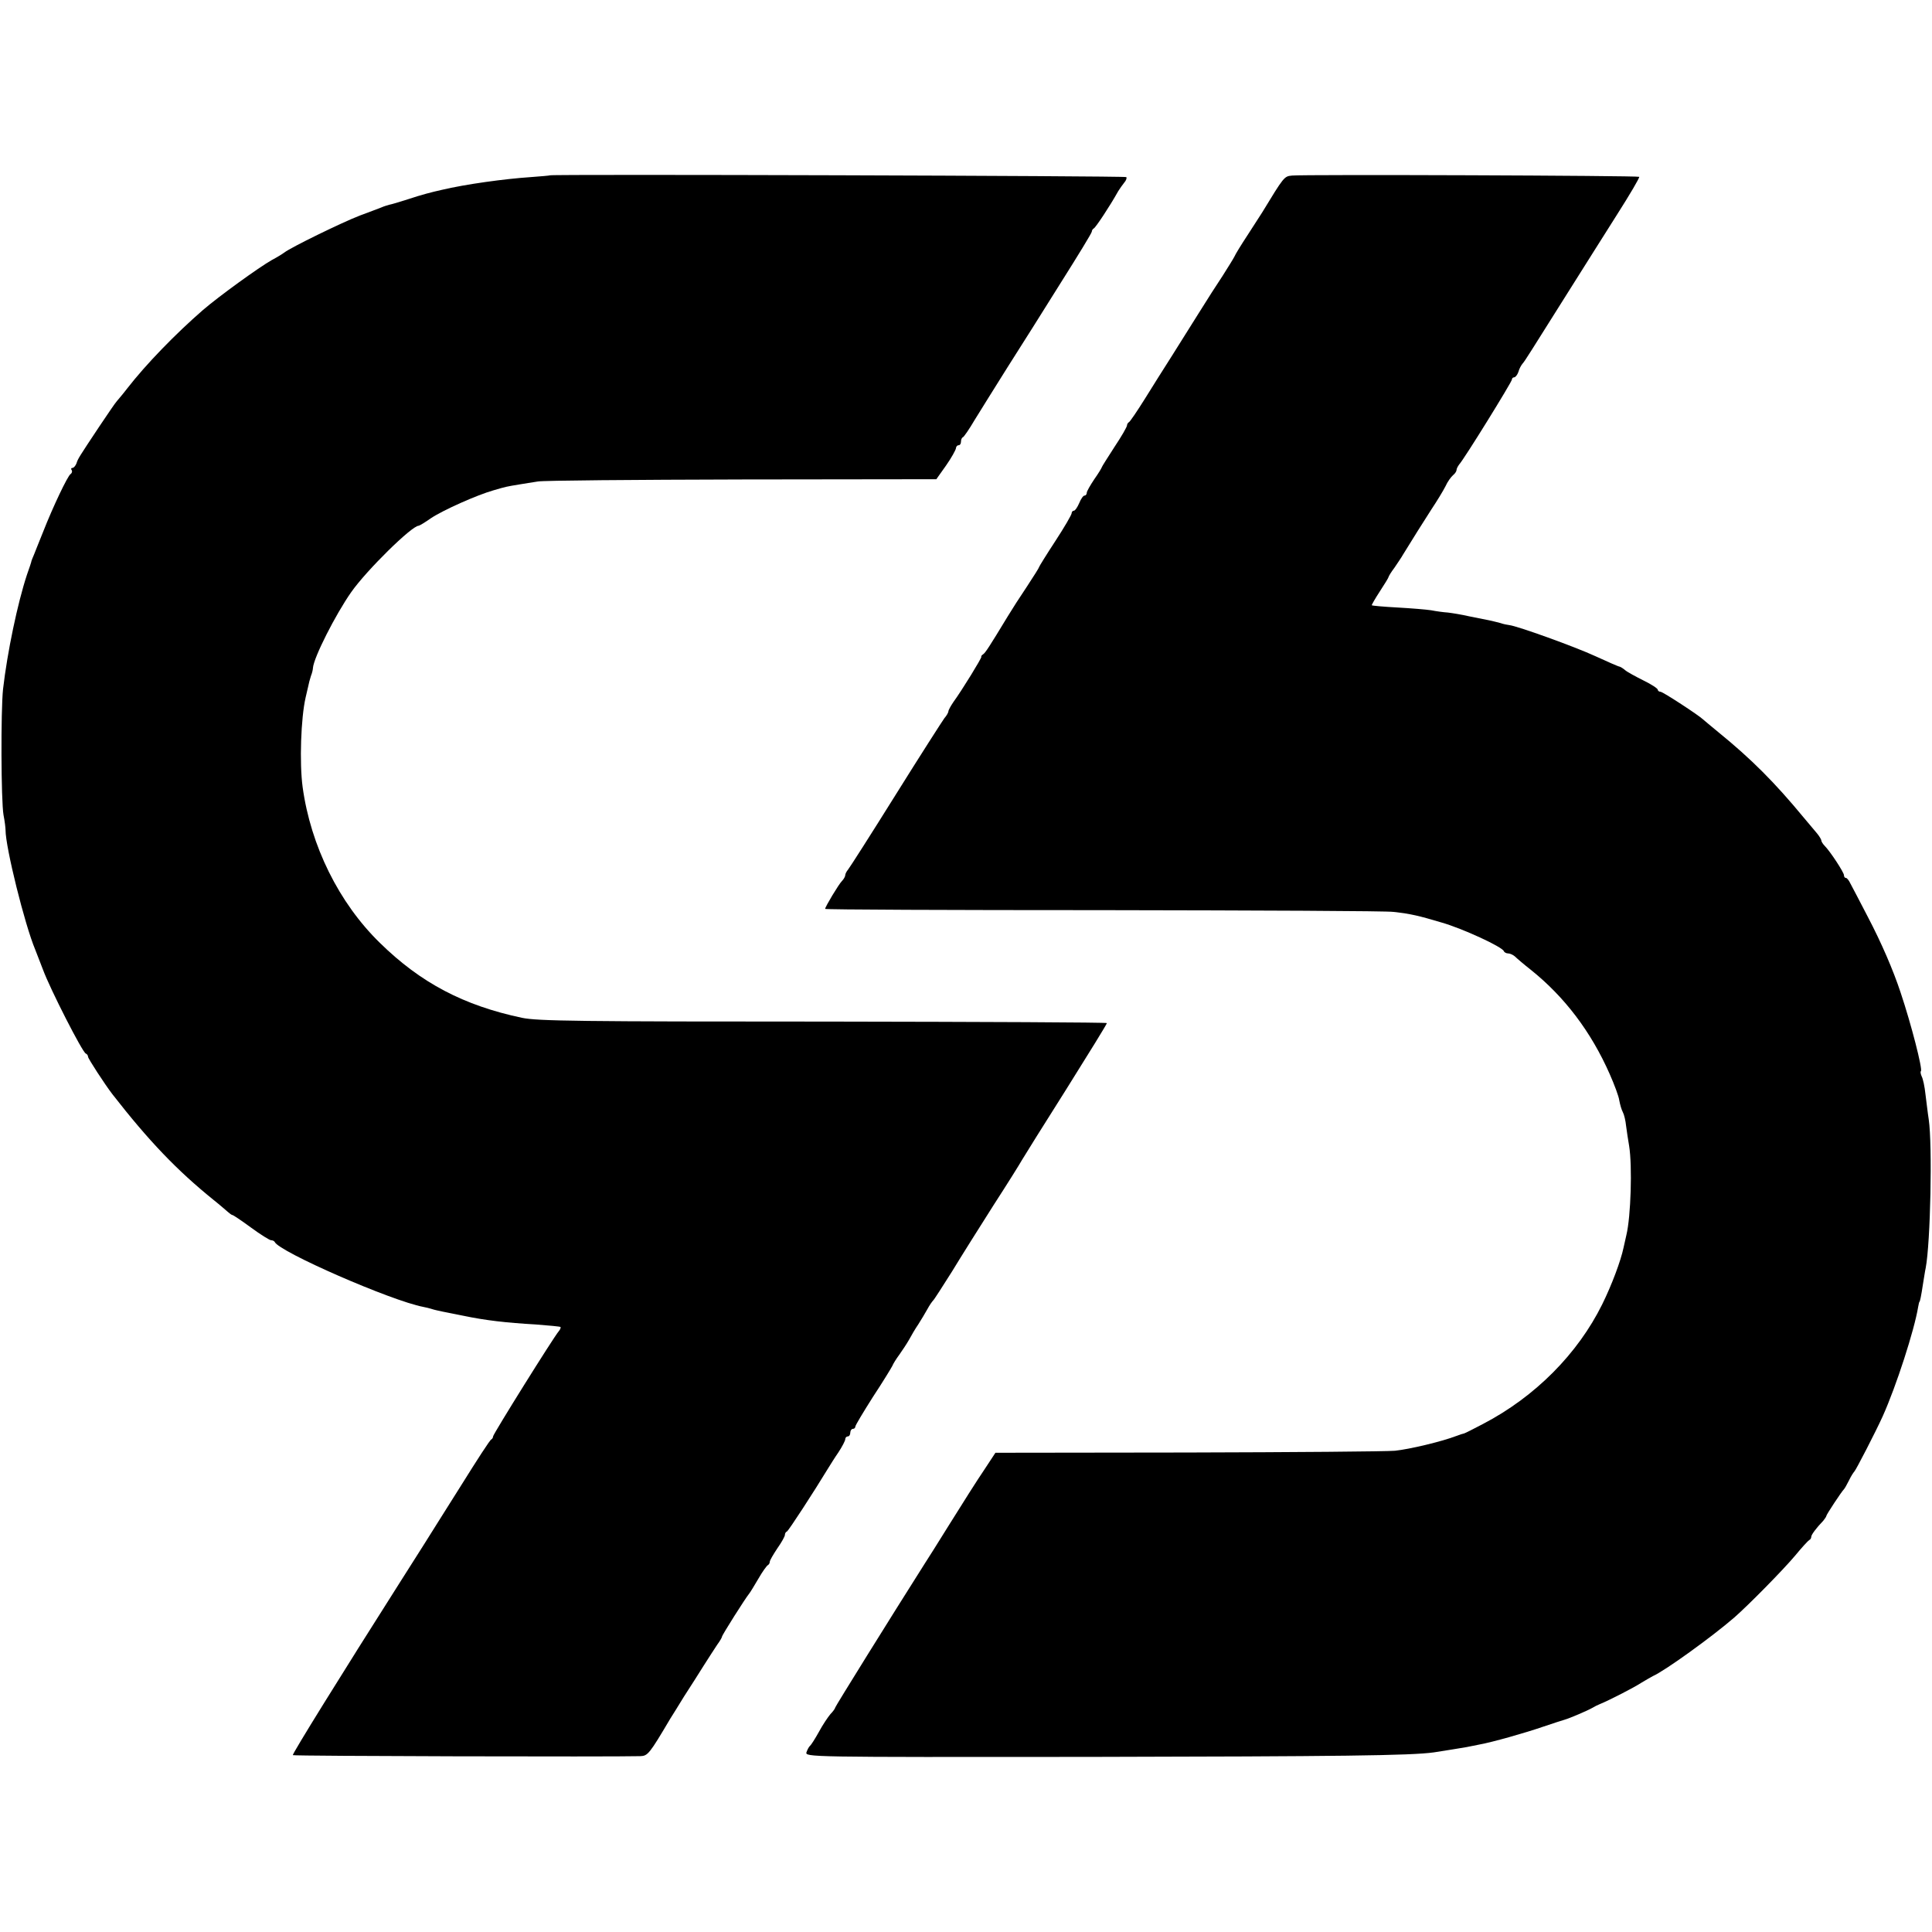
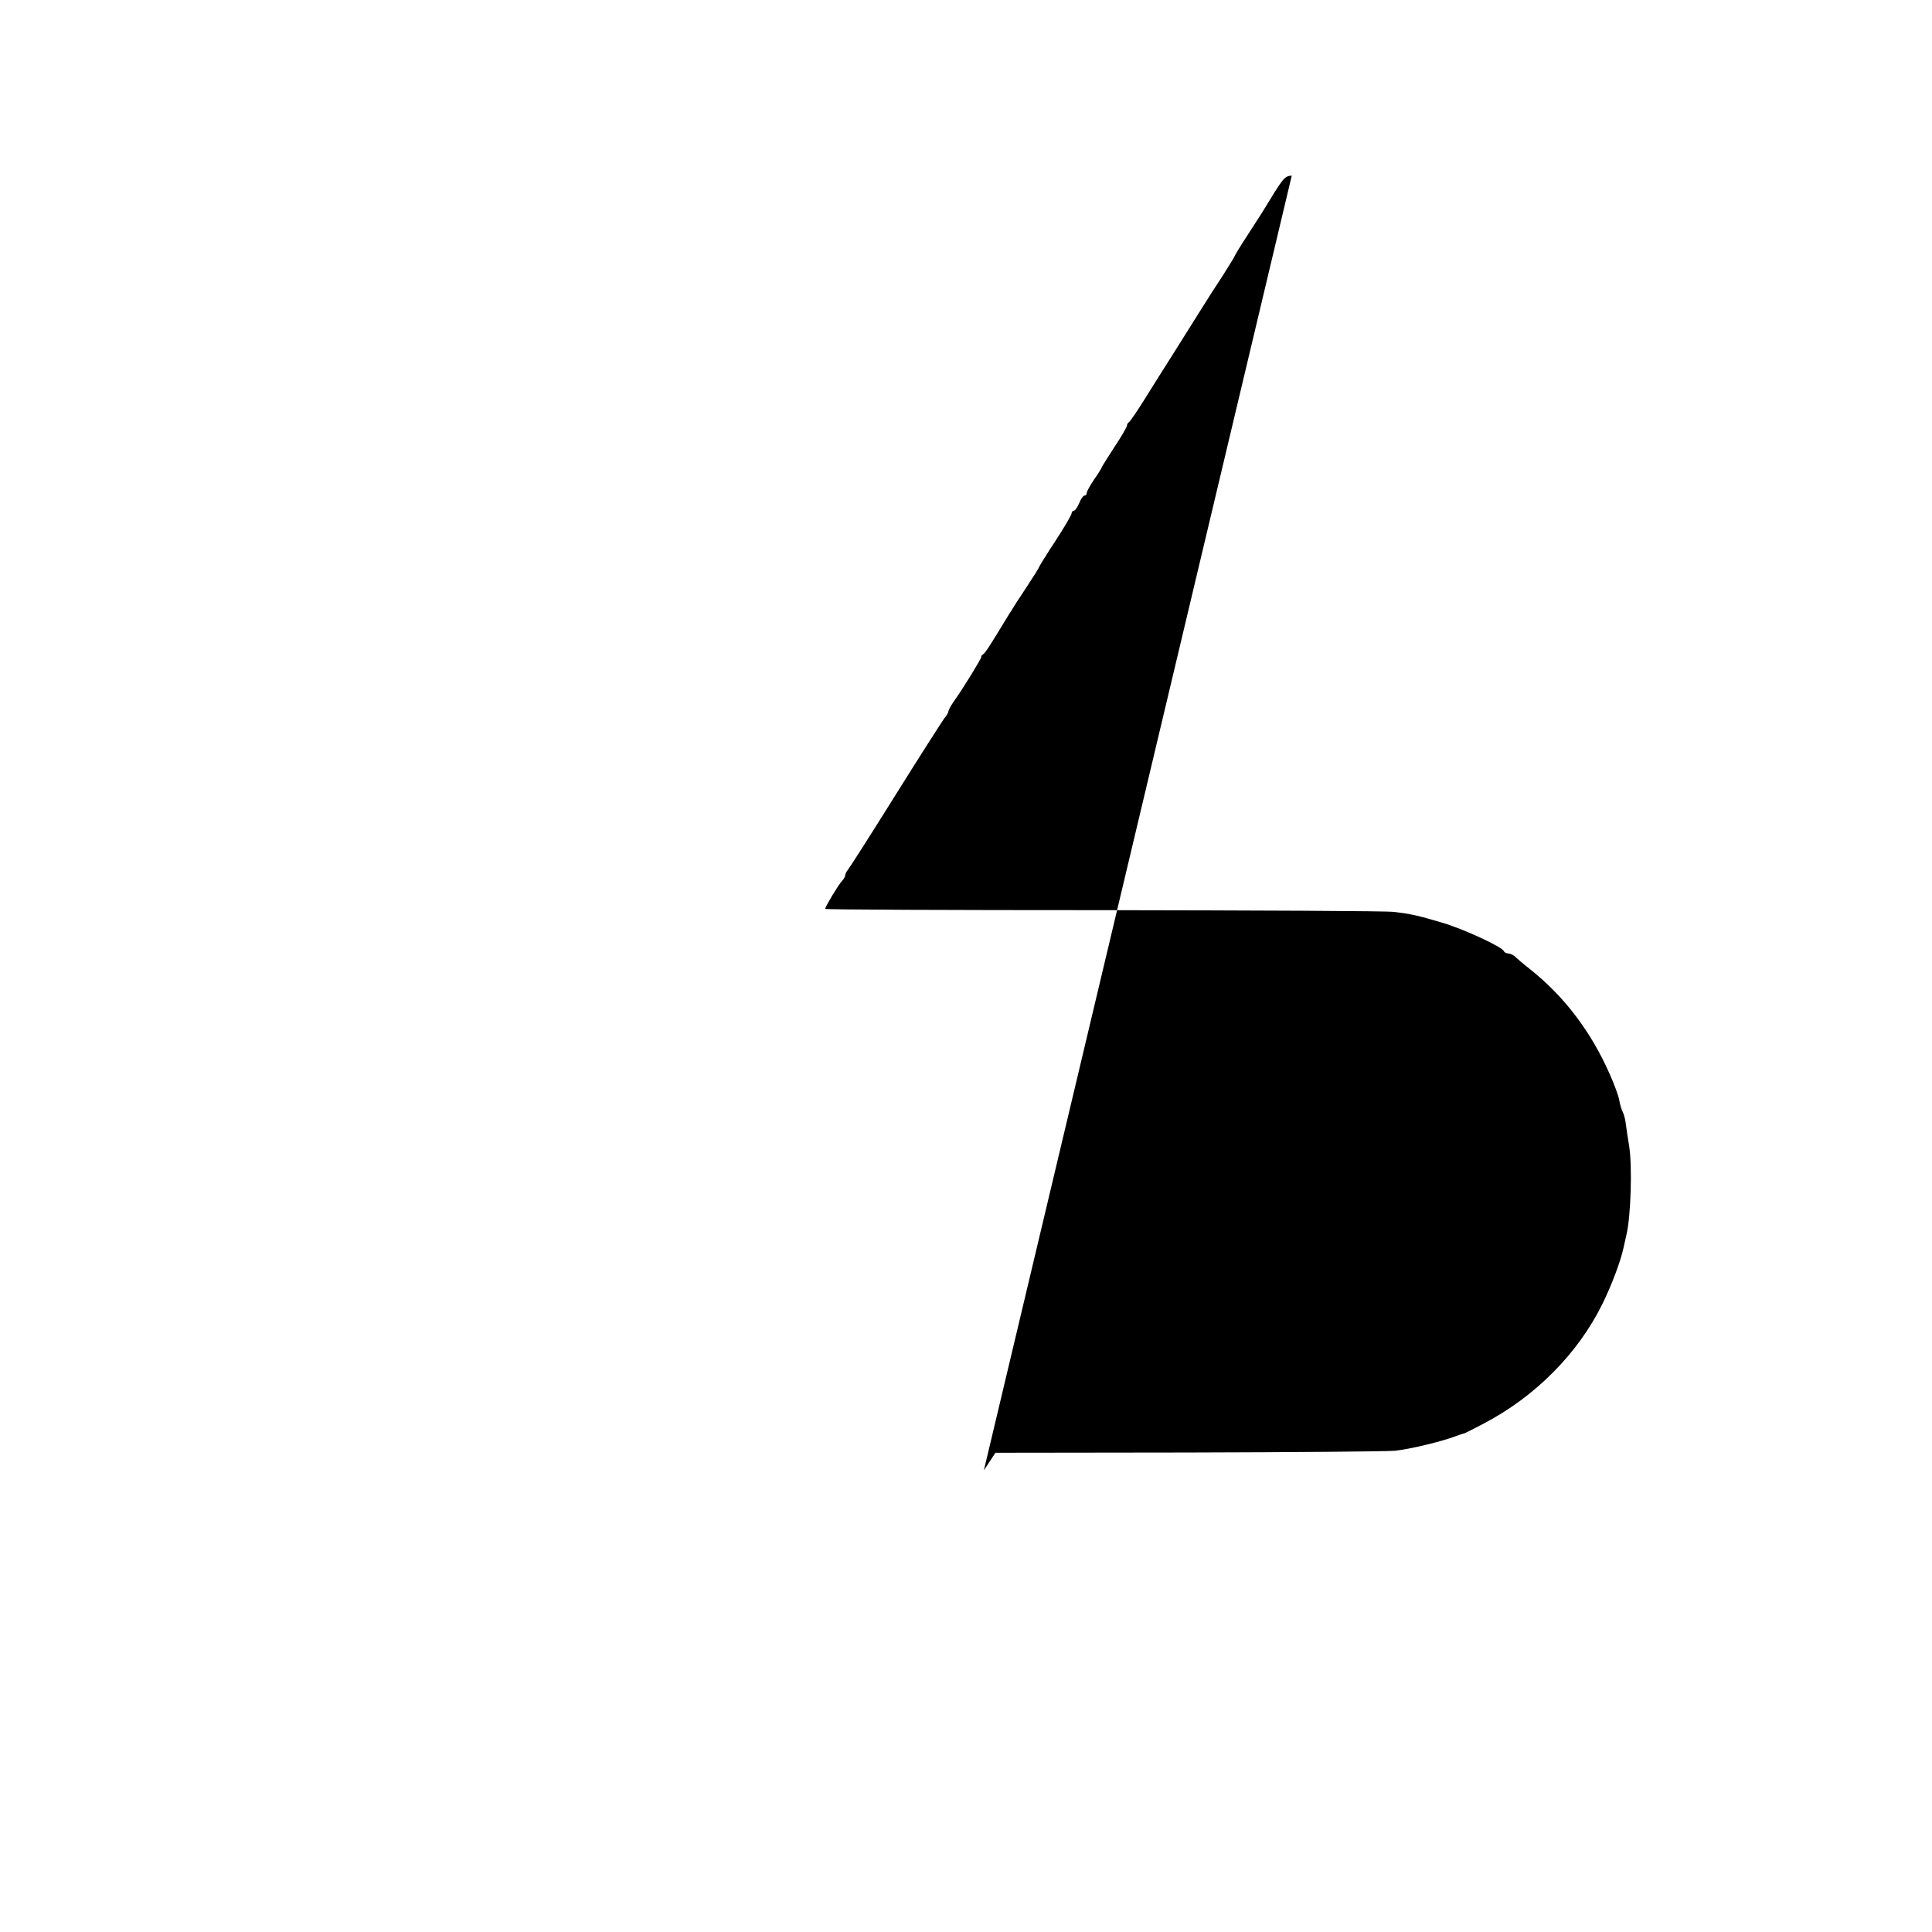
<svg xmlns="http://www.w3.org/2000/svg" version="1.0" width="768pt" height="768pt" viewBox="0 0 768 768" preserveAspectRatio="xMidYMid meet">
  <g transform="translate(0,768) scale(0.1,-0.1)" fill="#000000" stroke="none">
-     <path d="M2186 6983 c-1 -1 -35 -4 -76 -7 -104 -7 -258 -28 -355 -51 -40 -9 -79 -19 -133 -37 -34 -11 -68 -21 -75 -22 -7 -2 -21 -6 -32 -11 -11 -4 -49 -19 -85 -32 -70 -27 -275 -127 -300 -147 -8 -6 -31 -20 -50 -30 -51 -29 -209 -143 -274 -199 -108 -94 -225 -214 -301 -312 -16 -21 -35 -43 -40 -49 -6 -6 -37 -52 -70 -101 -83 -125 -85 -128 -91 -147 -4 -10 -11 -18 -16 -18 -5 0 -7 -4 -3 -9 3 -5 1 -12 -5 -16 -11 -7 -69 -128 -109 -230 -15 -38 -32 -79 -36 -90 -5 -11 -9 -22 -10 -25 0 -3 -8 -27 -18 -55 -37 -112 -78 -307 -95 -455 -9 -86 -8 -443 2 -500 5 -25 8 -52 8 -60 0 -68 76 -375 118 -475 4 -11 18 -47 31 -80 28 -76 157 -329 170 -333 5 -2 9 -8 9 -13 0 -7 67 -110 97 -149 145 -186 256 -302 402 -420 24 -19 49 -41 56 -47 8 -7 16 -13 19 -13 3 0 36 -22 74 -50 38 -28 74 -50 79 -50 6 0 13 -3 15 -7 17 -39 464 -234 590 -258 11 -2 27 -6 36 -9 9 -3 28 -7 42 -10 14 -3 50 -10 80 -16 91 -19 170 -28 290 -35 52 -4 96 -8 98 -10 2 -2 -1 -10 -7 -17 -20 -23 -261 -409 -261 -418 0 -4 -3 -10 -7 -12 -5 -1 -57 -82 -117 -178 -61 -96 -128 -204 -151 -240 -23 -36 -64 -101 -92 -145 -237 -373 -433 -689 -429 -692 3 -4 1275 -7 1381 -4 30 1 36 8 120 150 6 9 30 48 54 87 25 38 60 94 79 124 19 30 43 67 53 82 11 15 19 29 19 32 0 6 93 153 108 171 5 6 21 33 37 60 16 28 33 51 37 53 4 2 8 8 8 14 0 5 14 29 30 53 17 24 30 48 30 53 0 6 3 12 8 14 6 2 108 159 165 253 7 11 24 39 40 62 15 23 27 46 27 52 0 6 5 11 10 11 6 0 10 7 10 15 0 8 5 15 10 15 6 0 10 4 10 9 0 5 32 58 70 118 39 59 73 115 77 123 3 8 16 29 28 45 12 17 30 44 39 60 9 17 25 44 36 60 11 17 27 44 36 60 9 17 20 32 23 35 4 3 37 55 75 115 37 61 112 180 166 265 55 85 105 165 112 178 7 12 86 139 176 281 89 142 162 260 162 264 0 3 -494 5 -1097 6 -1000 0 -1166 2 -1228 15 -232 49 -403 139 -565 298 -163 159 -275 386 -307 619 -13 96 -7 275 12 357 3 12 7 31 10 43 2 11 7 30 11 42 5 12 8 27 8 32 3 41 89 211 152 301 61 87 241 264 268 264 3 0 25 13 49 30 48 32 182 92 249 111 51 15 53 15 101 23 20 3 54 9 75 12 20 4 385 7 811 8 l773 1 39 55 c21 30 38 61 39 68 0 6 5 12 10 12 6 0 10 6 10 14 0 8 3 16 8 18 4 2 25 32 46 68 22 36 81 130 131 210 51 80 147 232 213 338 67 106 122 196 122 201 0 5 4 11 8 13 7 3 63 87 97 148 6 10 17 25 24 34 8 9 11 19 8 22 -5 5 -2286 12 -2291 7z" />
-     <path d="M5135 6982 c-30 -3 -31 -4 -118 -147 -7 -11 -33 -51 -58 -90 -25 -38 -49 -77 -52 -85 -4 -8 -25 -42 -46 -75 -22 -33 -65 -100 -96 -150 -31 -49 -80 -127 -108 -172 -29 -45 -77 -122 -107 -170 -30 -48 -58 -89 -62 -91 -4 -2 -8 -8 -8 -13 0 -6 -22 -44 -50 -86 -27 -42 -50 -78 -50 -80 0 -2 -13 -24 -30 -48 -16 -24 -30 -48 -30 -54 0 -6 -4 -11 -9 -11 -5 0 -14 -13 -21 -30 -7 -16 -16 -30 -21 -30 -5 0 -9 -5 -9 -10 0 -6 -29 -56 -65 -111 -36 -55 -65 -102 -65 -104 0 -3 -22 -37 -48 -77 -27 -40 -61 -93 -76 -118 -74 -122 -89 -145 -98 -151 -5 -3 -9 -8 -7 -10 2 -4 -75 -130 -112 -181 -10 -15 -19 -31 -19 -36 0 -4 -7 -17 -16 -27 -8 -11 -96 -148 -194 -305 -98 -157 -183 -290 -189 -297 -6 -7 -11 -17 -11 -22 0 -5 -6 -16 -13 -23 -13 -13 -67 -103 -67 -111 0 -3 498 -5 1108 -5 609 -1 1127 -3 1152 -7 70 -8 99 -15 190 -42 84 -24 242 -97 248 -114 2 -5 10 -9 17 -9 8 0 20 -6 27 -12 7 -7 35 -31 63 -53 135 -108 240 -247 314 -415 18 -41 36 -88 38 -105 3 -16 9 -37 14 -46 5 -9 11 -34 13 -55 3 -22 8 -57 12 -79 13 -80 7 -281 -11 -355 -3 -14 -8 -36 -11 -49 -11 -53 -47 -149 -85 -226 -97 -196 -266 -367 -473 -475 -42 -22 -77 -40 -79 -39 -1 0 -15 -4 -30 -10 -58 -22 -184 -52 -242 -58 -33 -3 -404 -6 -824 -7 l-764 -1 -46 -70 c-26 -38 -86 -133 -134 -210 -48 -77 -93 -149 -100 -159 -137 -216 -357 -570 -357 -574 0 -3 -8 -15 -19 -26 -10 -12 -31 -43 -46 -71 -15 -27 -31 -52 -35 -55 -4 -3 -10 -14 -14 -25 -6 -20 -2 -20 1122 -19 996 2 1280 5 1372 18 52 8 107 17 130 21 14 3 36 7 50 10 51 9 185 47 254 71 39 13 78 26 86 28 18 5 89 35 110 47 8 5 22 12 30 15 37 15 138 67 165 85 17 10 37 22 45 26 48 21 235 156 324 233 57 50 192 187 241 245 27 33 53 61 57 63 5 2 8 8 8 13 0 8 20 35 48 64 6 8 12 16 12 19 0 5 60 96 70 106 3 3 12 19 20 35 8 17 18 32 21 35 6 5 86 160 113 220 54 120 126 343 141 435 2 11 4 20 5 20 2 0 7 23 14 70 4 23 8 52 11 65 19 100 27 488 12 590 -4 25 -9 70 -13 100 -3 30 -10 62 -15 71 -4 9 -6 19 -3 21 7 8 -38 185 -81 313 -29 88 -76 197 -130 300 -32 61 -62 120 -69 132 -6 13 -14 23 -18 23 -5 0 -8 5 -8 11 0 11 -55 95 -77 117 -7 7 -13 17 -13 21 0 4 -8 17 -17 28 -10 12 -34 40 -53 63 -114 138 -207 232 -340 340 -30 25 -57 47 -60 50 -16 16 -160 110 -169 110 -6 0 -11 4 -11 8 0 5 -26 22 -57 37 -32 16 -65 34 -73 41 -8 7 -18 13 -22 14 -4 0 -47 19 -95 41 -82 38 -310 120 -343 124 -8 1 -24 4 -35 8 -11 3 -31 8 -45 11 -14 3 -50 10 -80 16 -30 7 -68 13 -85 15 -16 1 -46 5 -66 9 -19 3 -80 8 -134 11 -55 3 -101 7 -102 9 -1 1 13 26 32 55 19 29 35 55 35 58 0 2 10 19 23 36 12 18 28 41 34 52 41 67 79 127 113 180 22 33 47 74 56 92 8 18 22 37 30 44 8 6 14 16 14 21 0 5 5 14 10 21 21 23 210 329 210 338 0 5 4 9 9 9 5 0 13 10 17 22 3 12 11 26 16 32 10 11 25 36 188 295 52 83 137 217 188 298 51 80 91 148 88 150 -5 5 -1335 10 -1381 5z" />
+     <path d="M5135 6982 c-30 -3 -31 -4 -118 -147 -7 -11 -33 -51 -58 -90 -25 -38 -49 -77 -52 -85 -4 -8 -25 -42 -46 -75 -22 -33 -65 -100 -96 -150 -31 -49 -80 -127 -108 -172 -29 -45 -77 -122 -107 -170 -30 -48 -58 -89 -62 -91 -4 -2 -8 -8 -8 -13 0 -6 -22 -44 -50 -86 -27 -42 -50 -78 -50 -80 0 -2 -13 -24 -30 -48 -16 -24 -30 -48 -30 -54 0 -6 -4 -11 -9 -11 -5 0 -14 -13 -21 -30 -7 -16 -16 -30 -21 -30 -5 0 -9 -5 -9 -10 0 -6 -29 -56 -65 -111 -36 -55 -65 -102 -65 -104 0 -3 -22 -37 -48 -77 -27 -40 -61 -93 -76 -118 -74 -122 -89 -145 -98 -151 -5 -3 -9 -8 -7 -10 2 -4 -75 -130 -112 -181 -10 -15 -19 -31 -19 -36 0 -4 -7 -17 -16 -27 -8 -11 -96 -148 -194 -305 -98 -157 -183 -290 -189 -297 -6 -7 -11 -17 -11 -22 0 -5 -6 -16 -13 -23 -13 -13 -67 -103 -67 -111 0 -3 498 -5 1108 -5 609 -1 1127 -3 1152 -7 70 -8 99 -15 190 -42 84 -24 242 -97 248 -114 2 -5 10 -9 17 -9 8 0 20 -6 27 -12 7 -7 35 -31 63 -53 135 -108 240 -247 314 -415 18 -41 36 -88 38 -105 3 -16 9 -37 14 -46 5 -9 11 -34 13 -55 3 -22 8 -57 12 -79 13 -80 7 -281 -11 -355 -3 -14 -8 -36 -11 -49 -11 -53 -47 -149 -85 -226 -97 -196 -266 -367 -473 -475 -42 -22 -77 -40 -79 -39 -1 0 -15 -4 -30 -10 -58 -22 -184 -52 -242 -58 -33 -3 -404 -6 -824 -7 l-764 -1 -46 -70 z" />
  </g>
</svg>